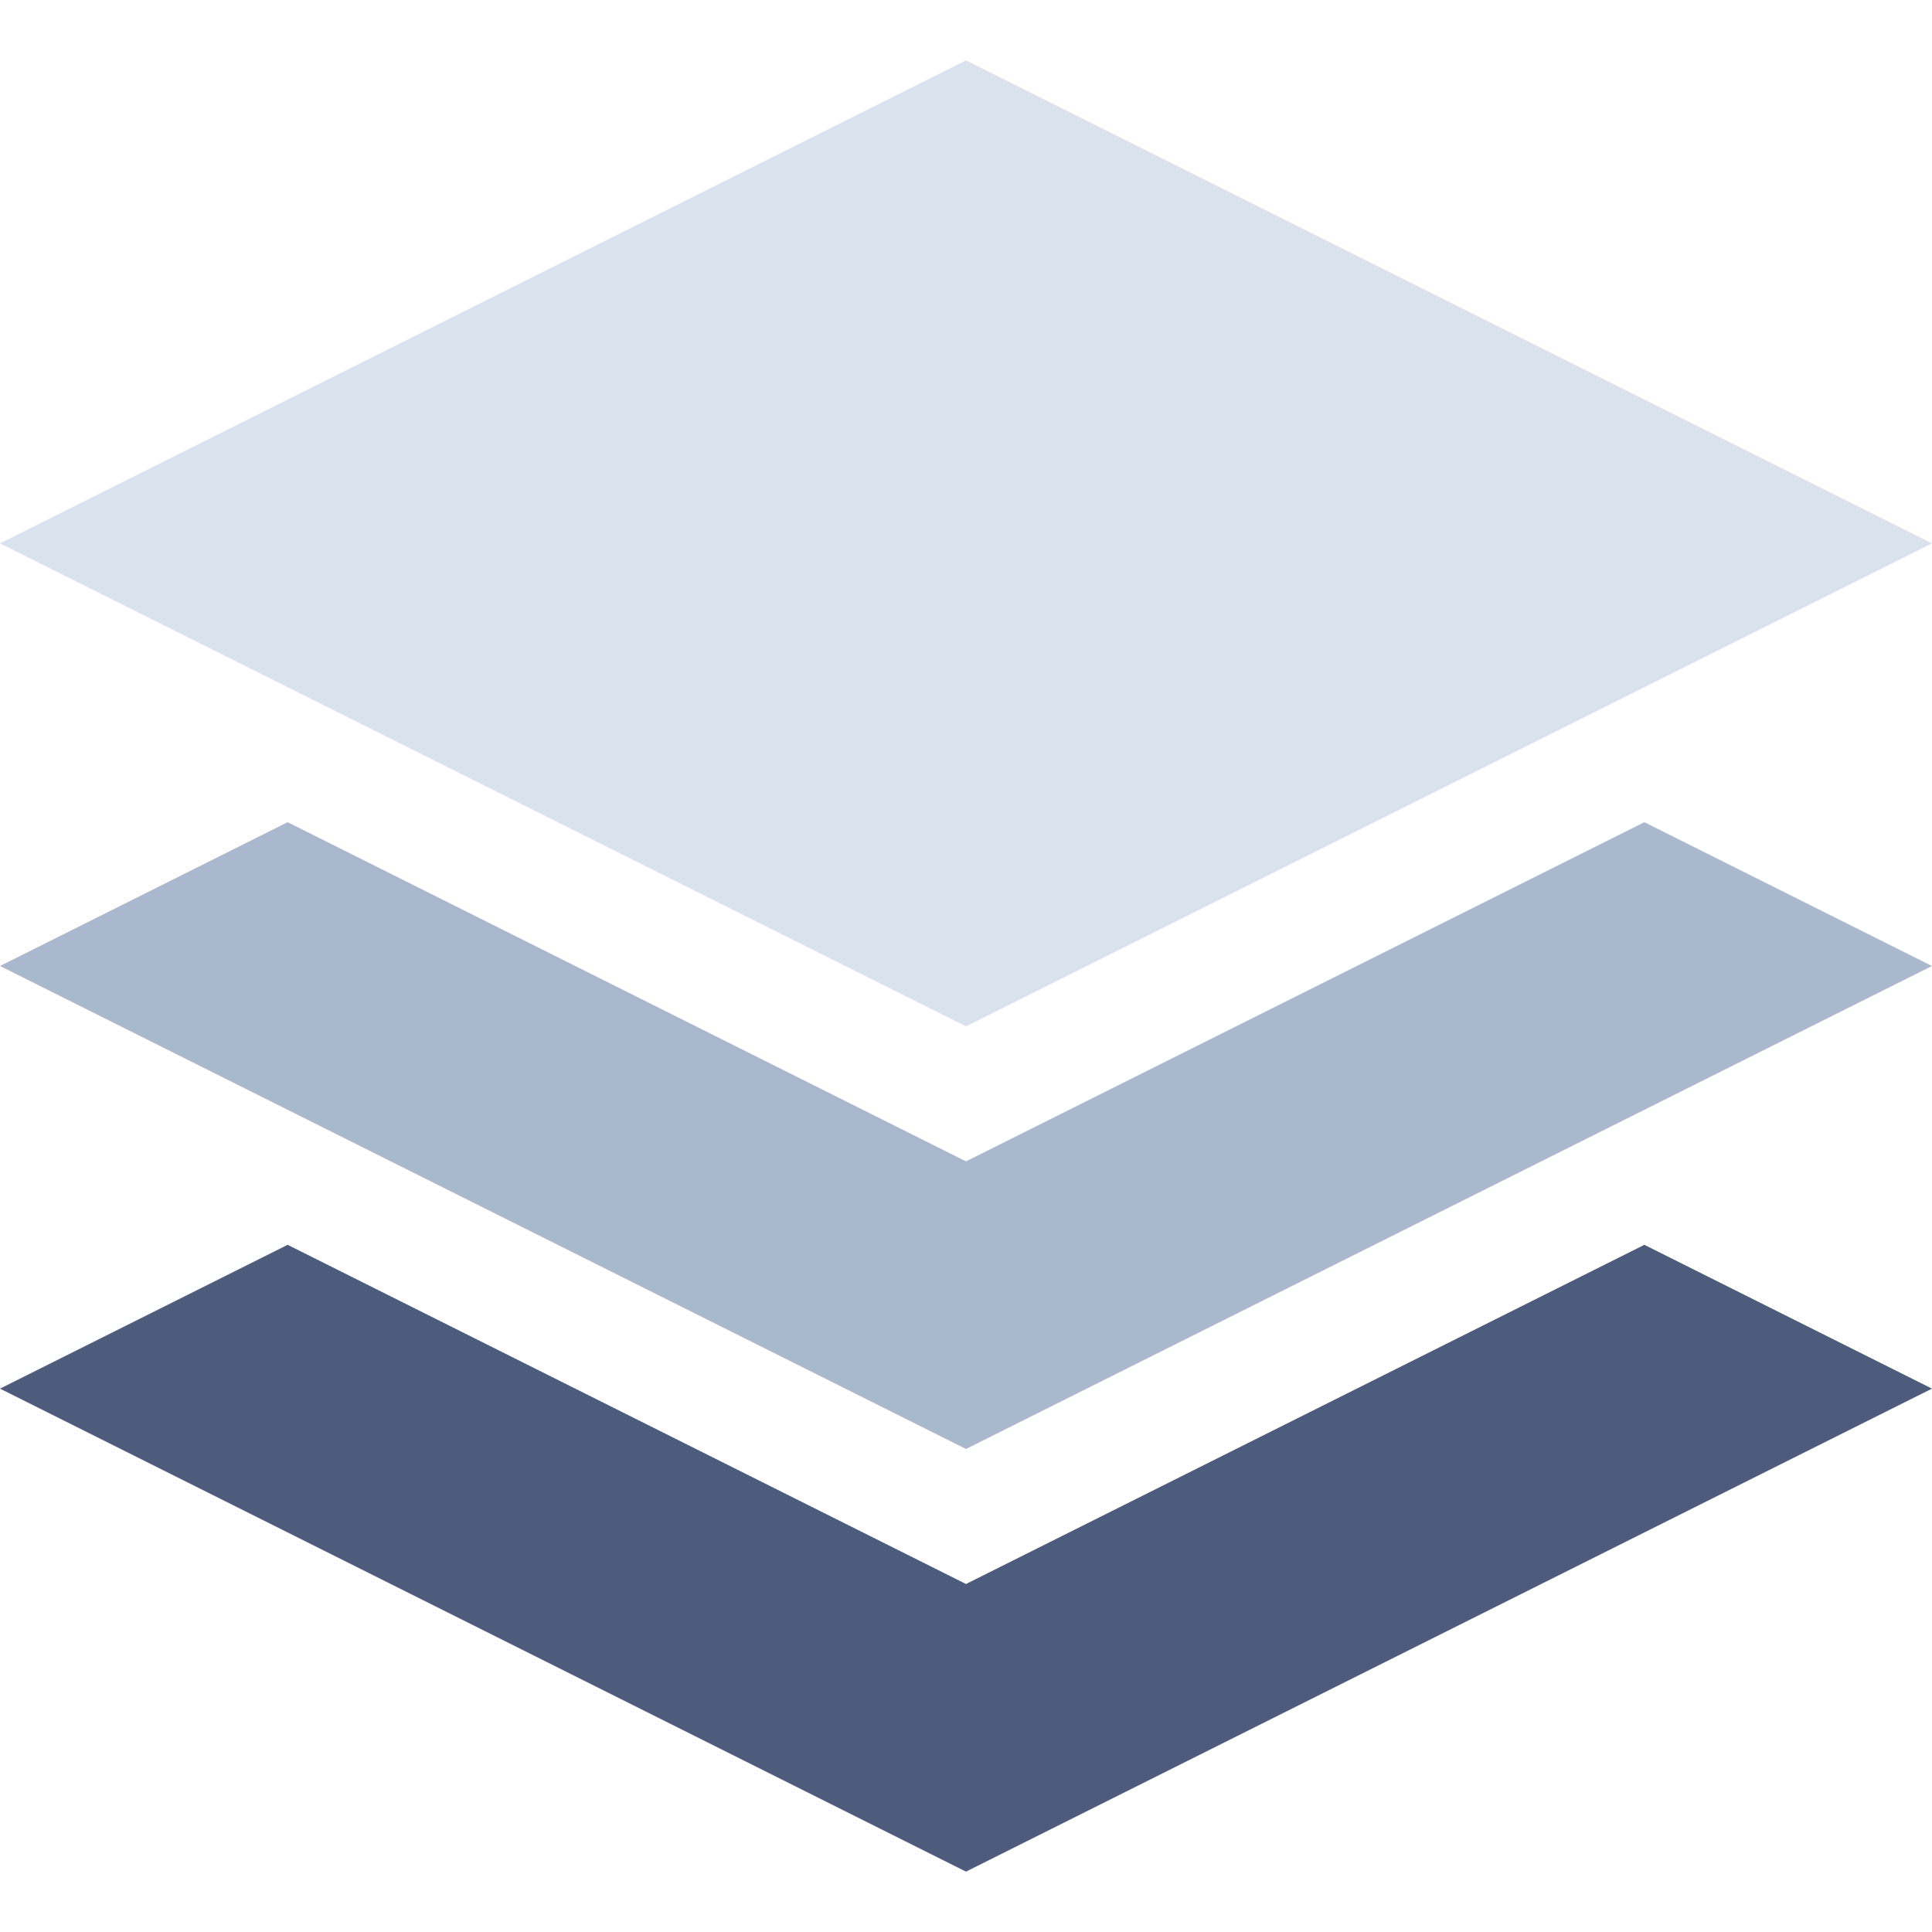
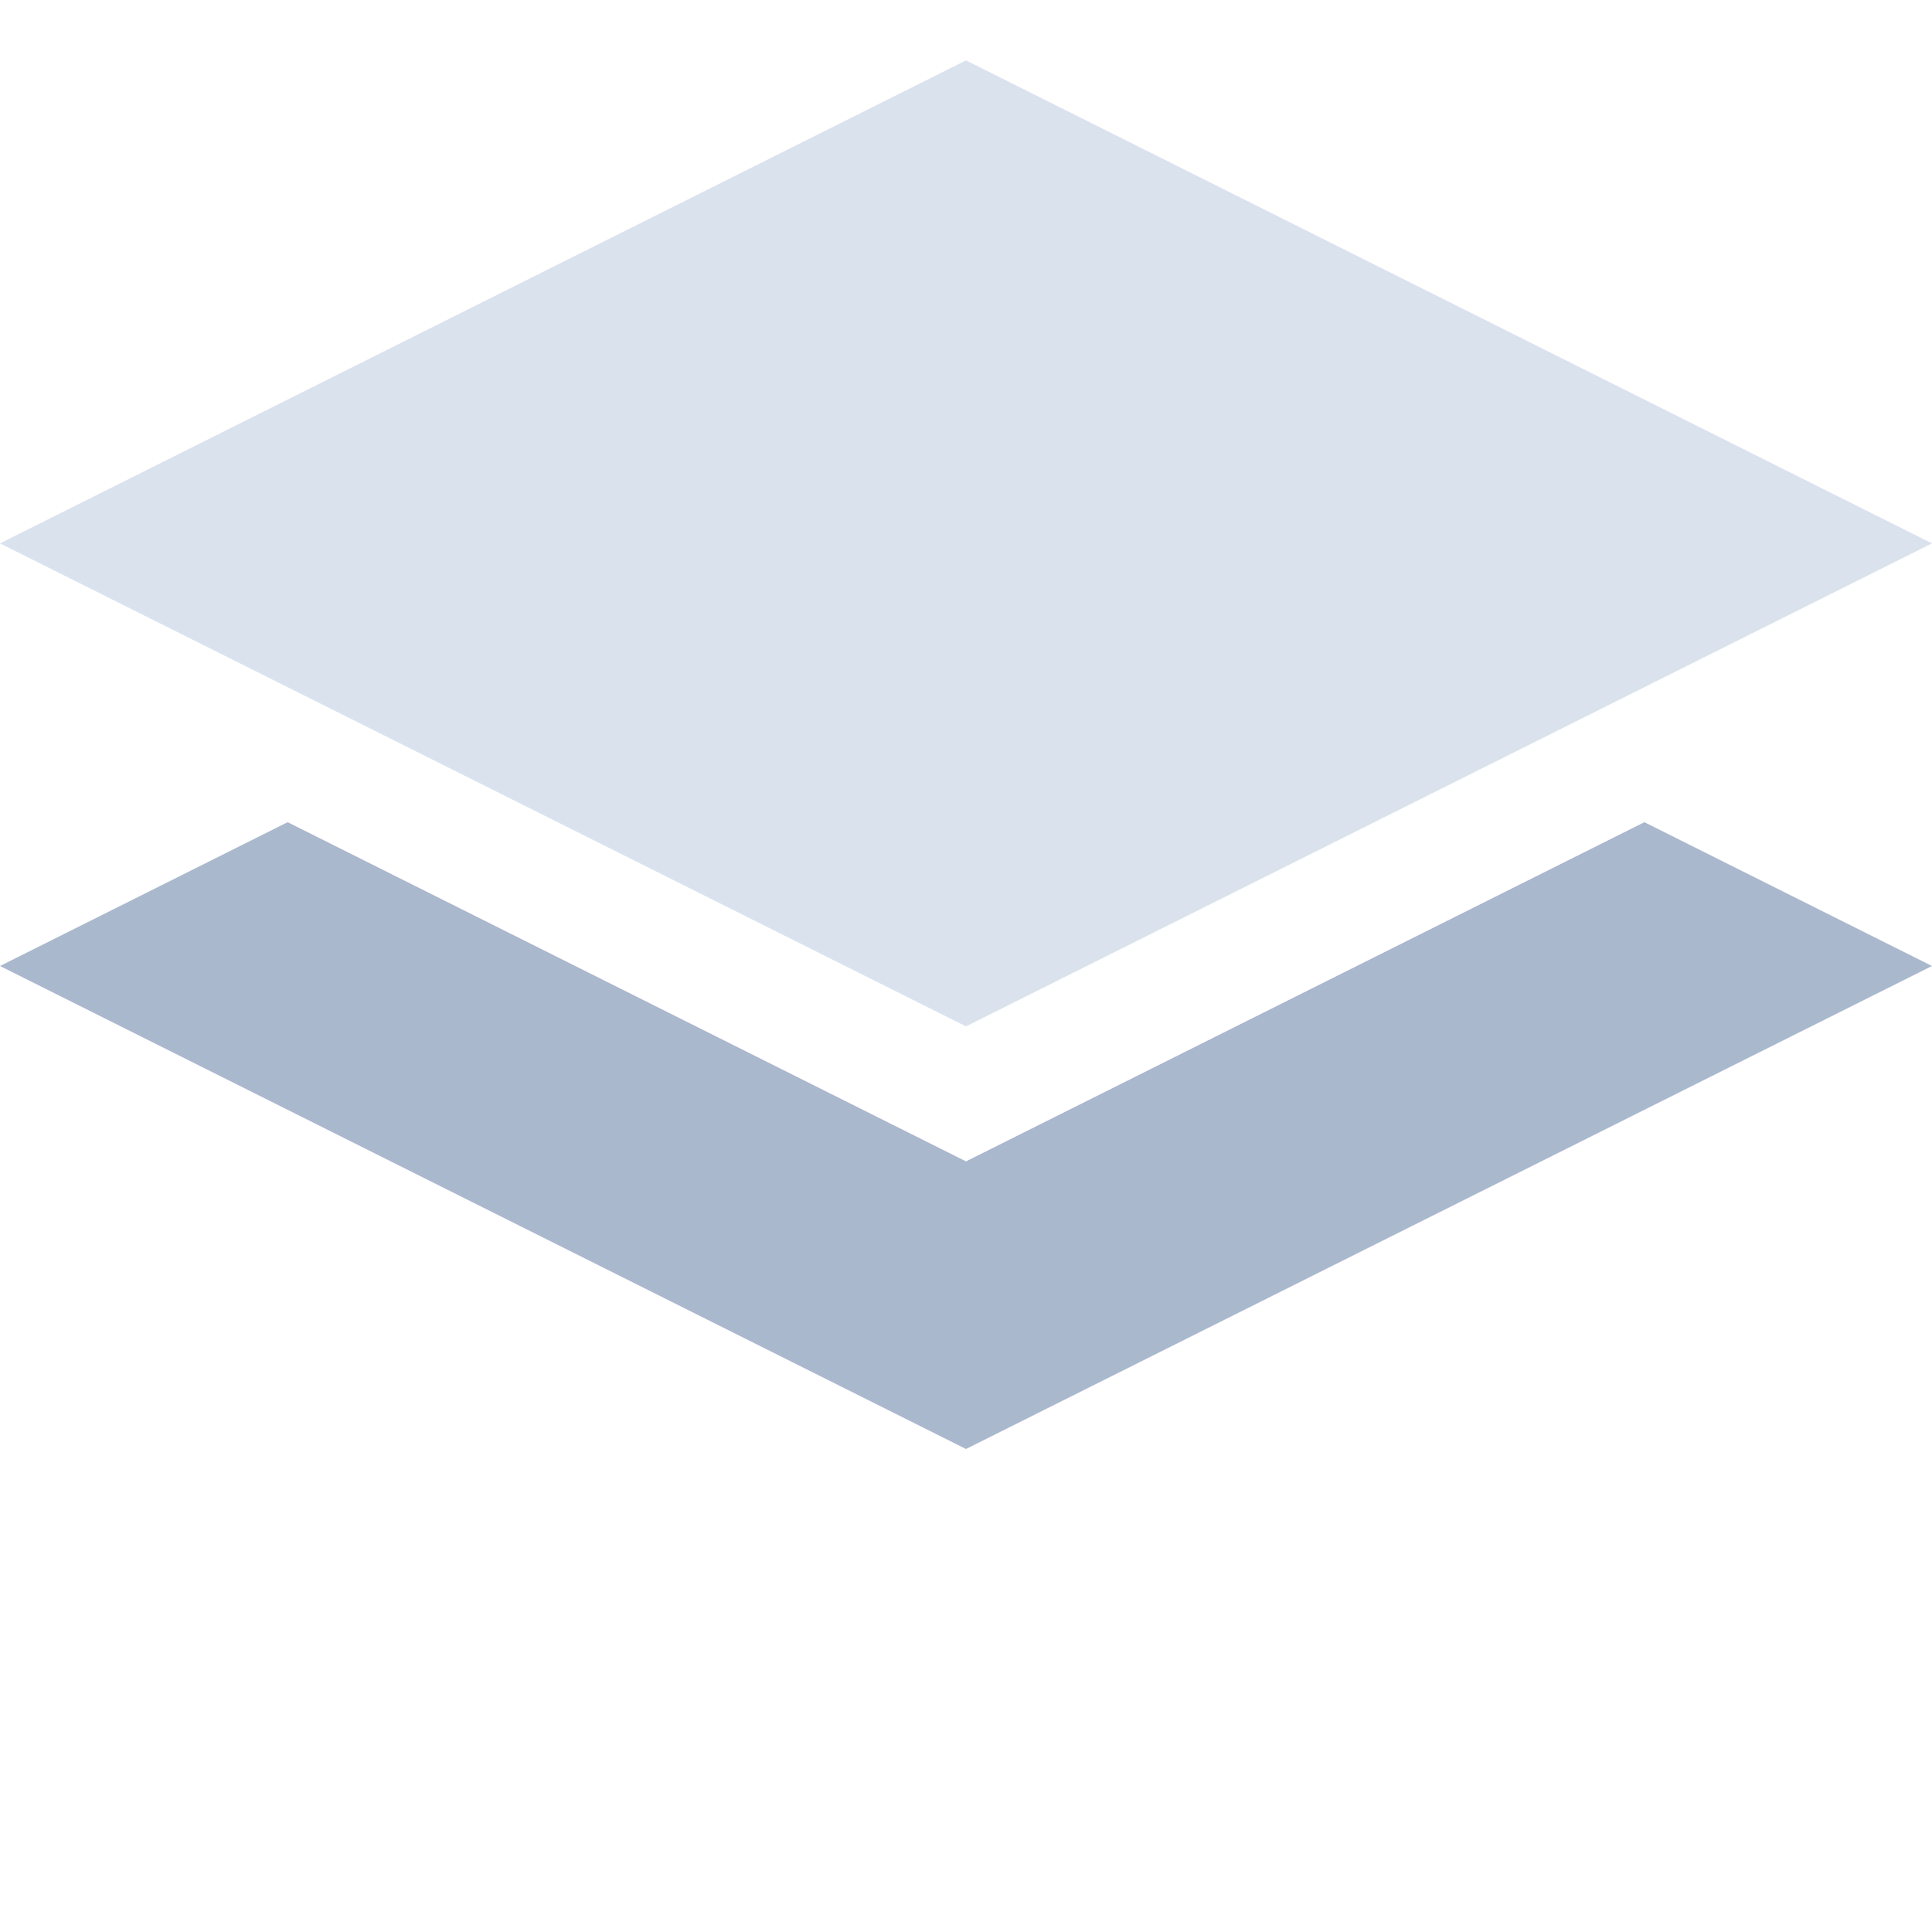
<svg xmlns="http://www.w3.org/2000/svg" width="32px" height="32px" viewBox="0 0 32 32" version="1.1">
  <title>metric-icon-apps</title>
  <desc>Created with Sketch.</desc>
  <g id="metric-icon-apps" stroke="none" stroke-width="1" fill="none" fill-rule="evenodd">
    <g id="stack-2" transform="translate(0, 1)" fill-rule="nonzero">
      <g id="stack">
        <polygon id="Path" fill="#AAB8CD" points="16 18.236 4.764 12.618 0 15 16 23 32 15 27.236 12.618" />
-         <polygon id="Path" fill="#4D5C7D" points="16 25.236 4.764 19.618 0 22 16 30 32 22 27.236 19.618" />
        <polygon id="Path" fill="#DAE2EE" points="16 0 0 8 16 16 32 8" />
      </g>
    </g>
  </g>
</svg>